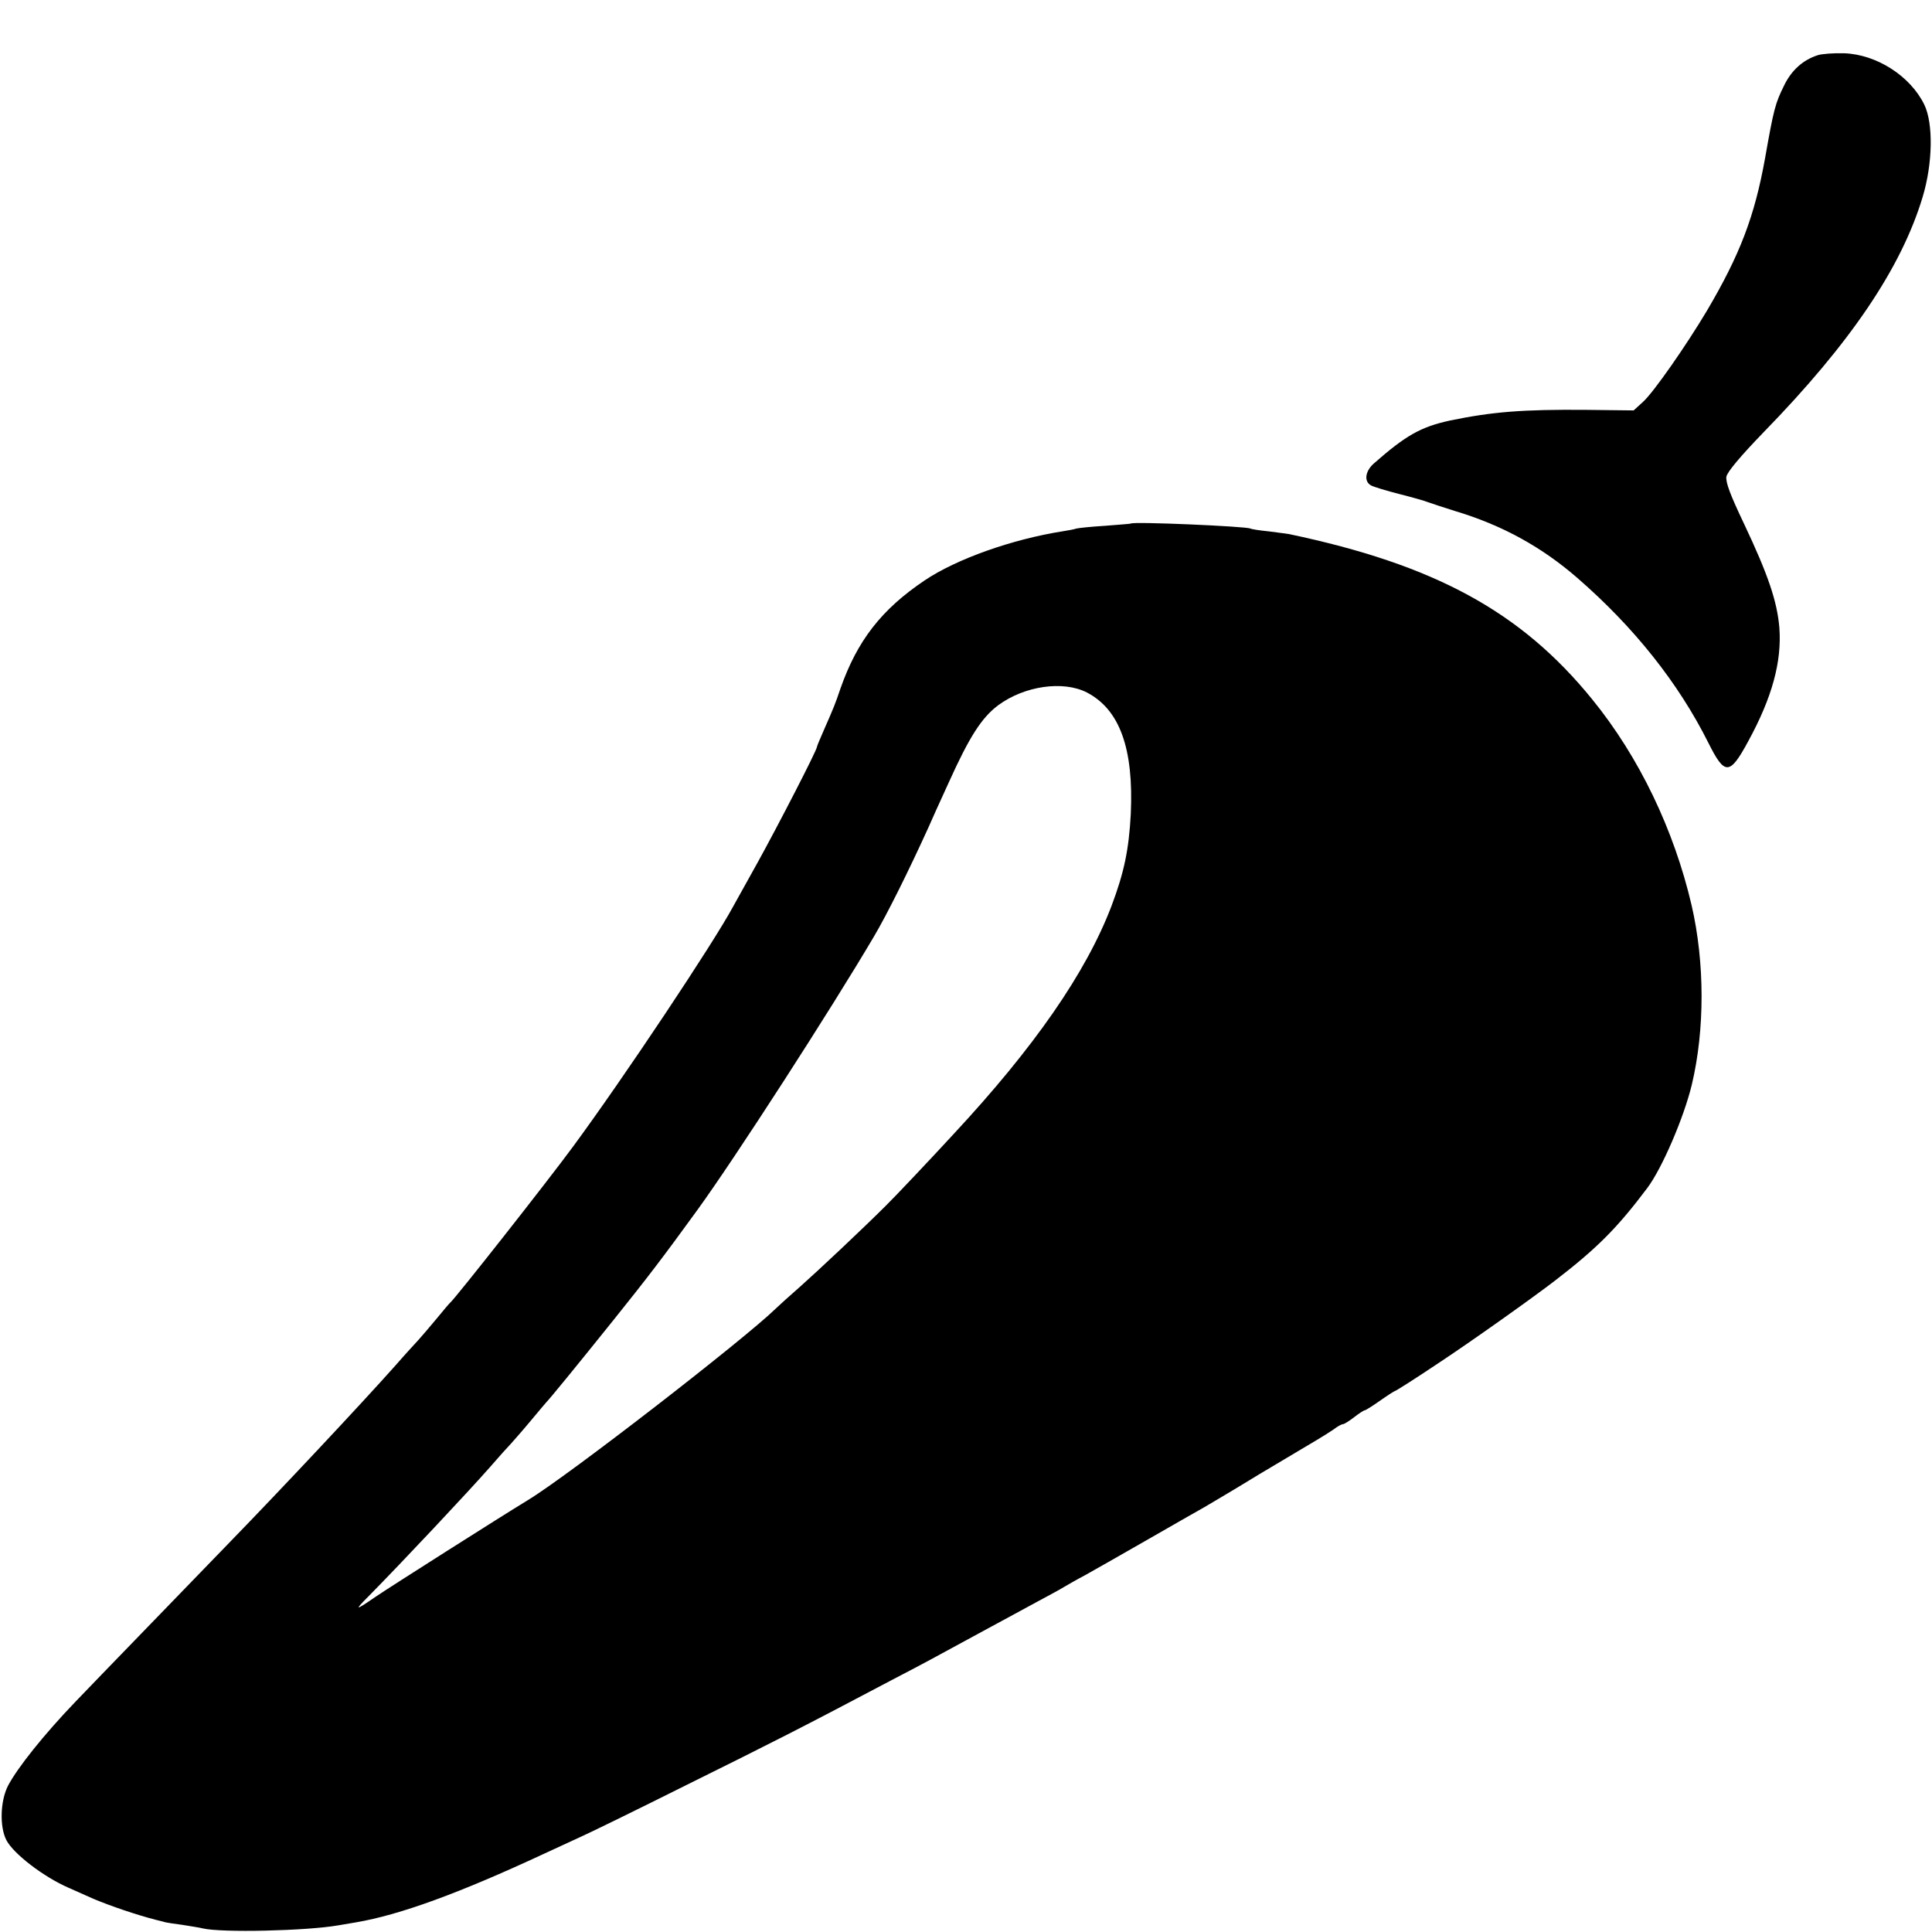
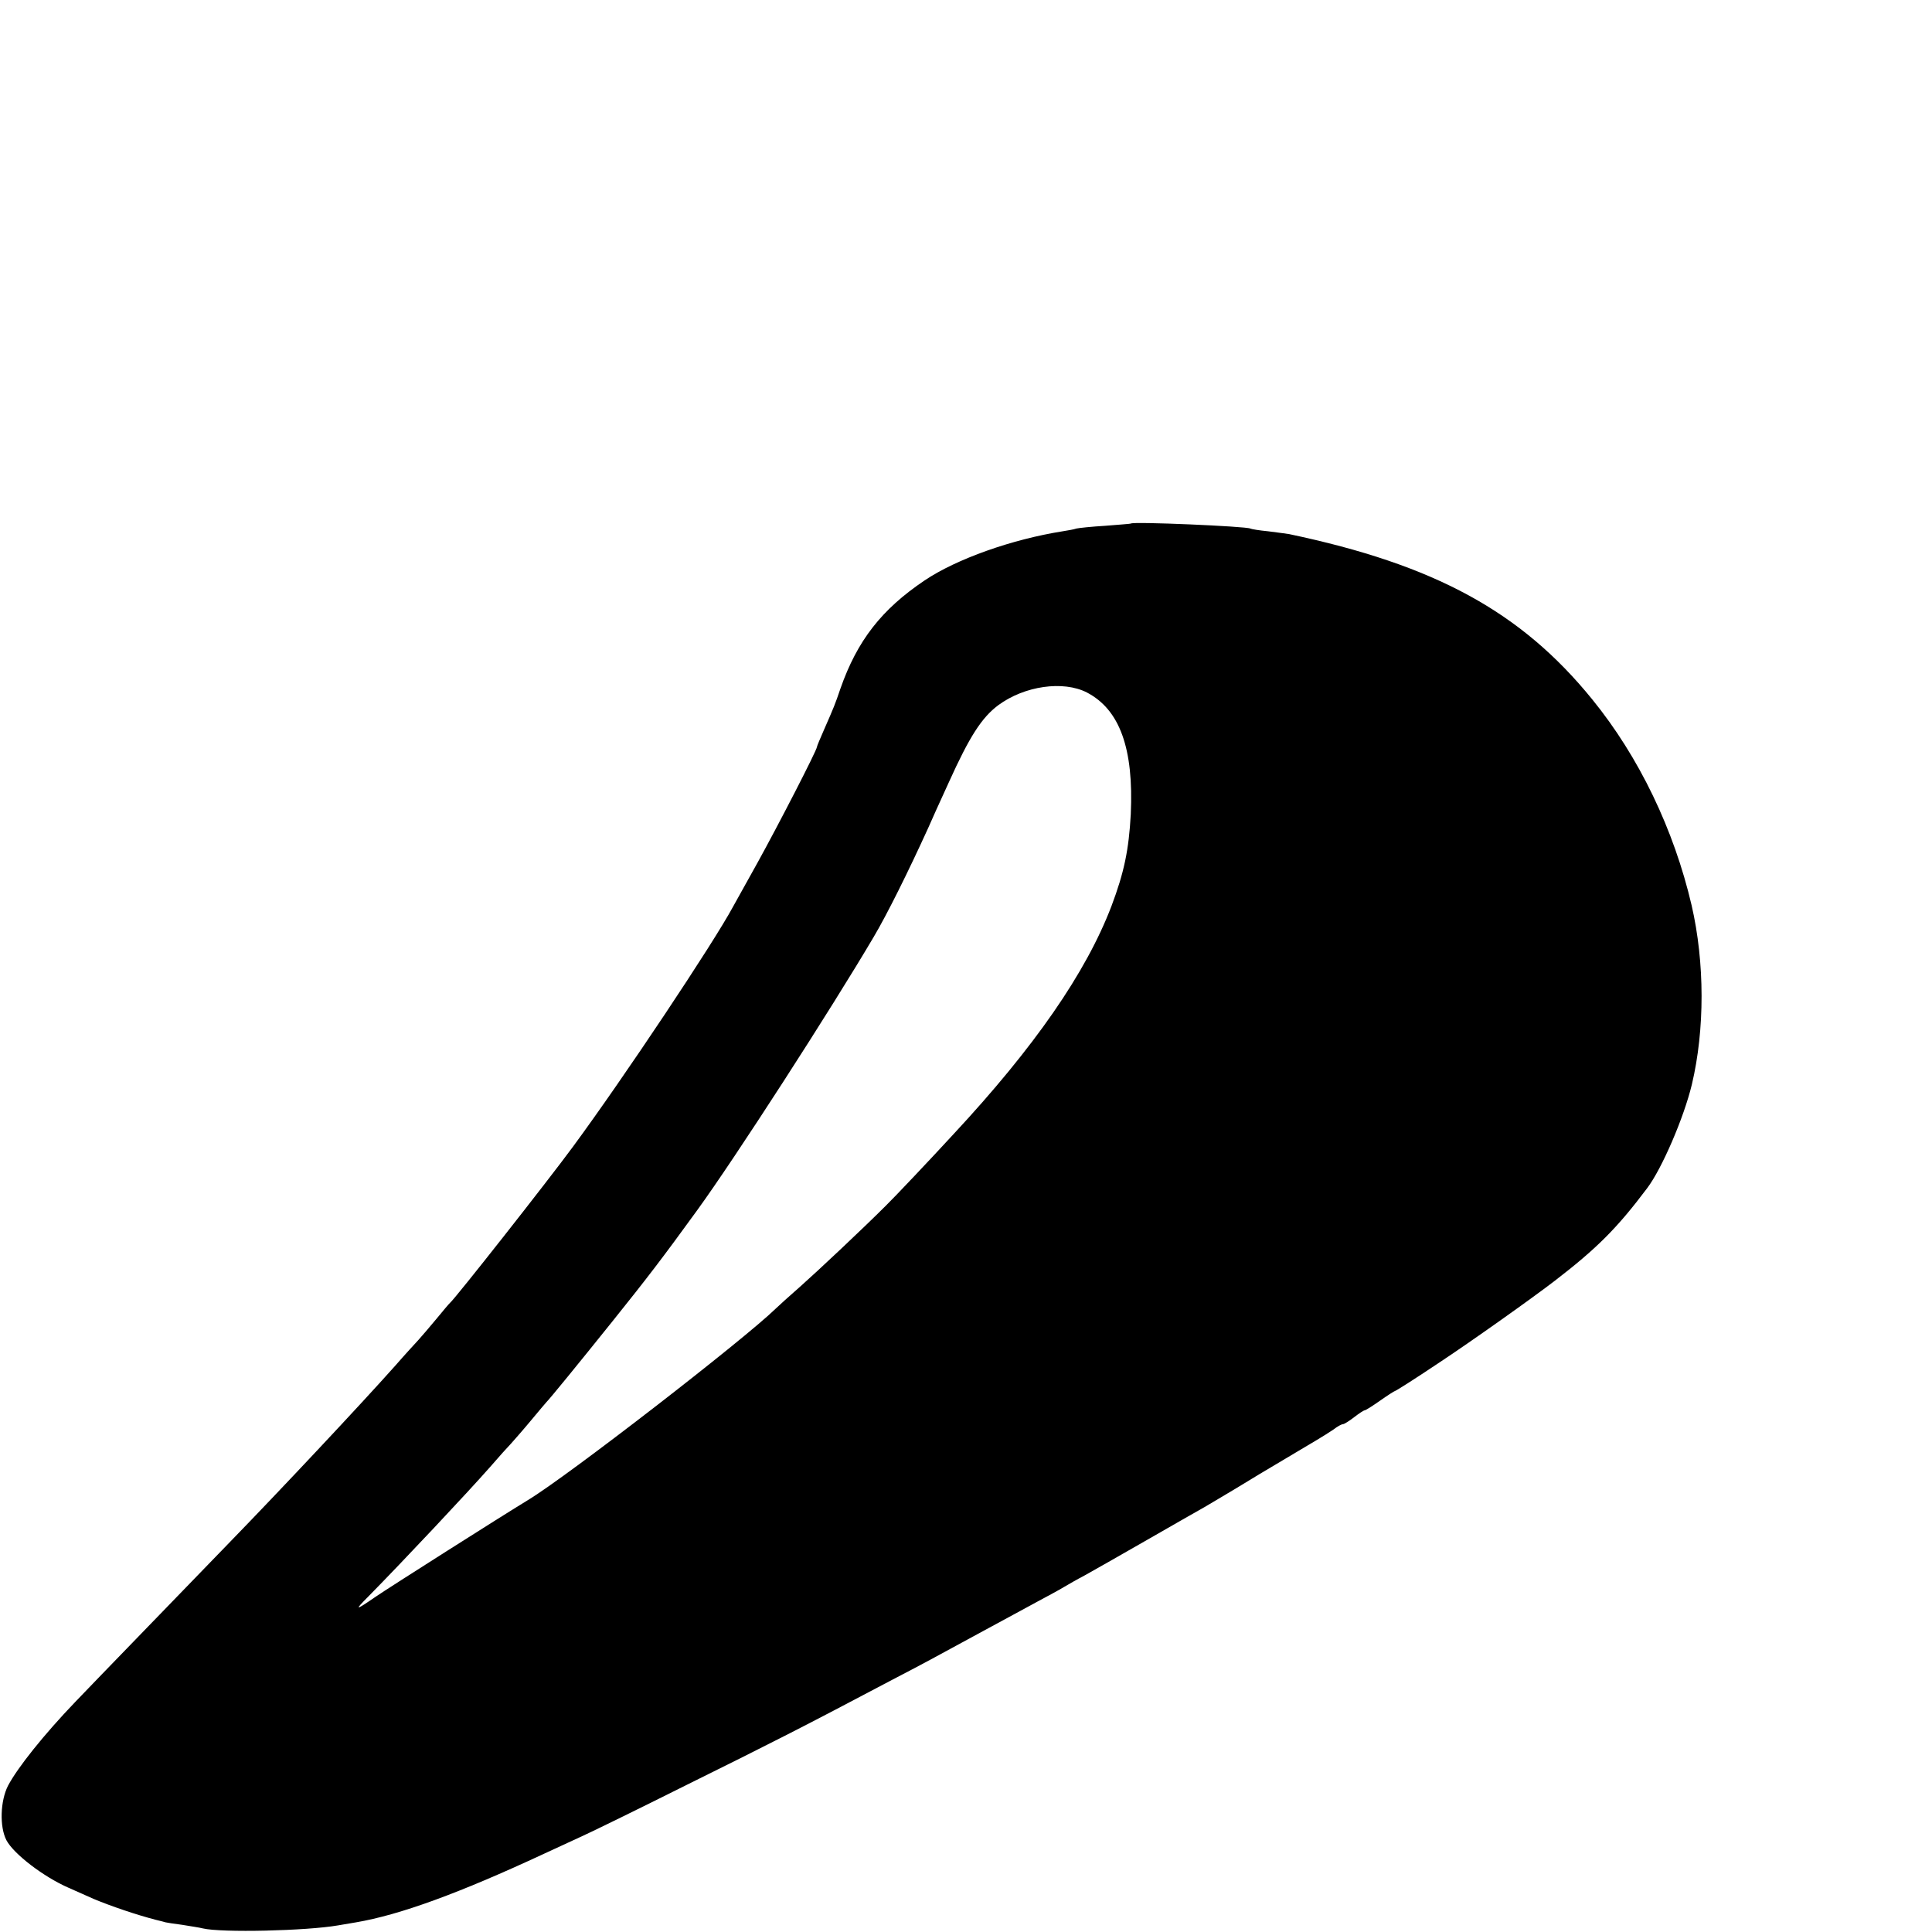
<svg xmlns="http://www.w3.org/2000/svg" version="1.0" width="700pt" height="700pt" viewBox="0 0 700 700" preserveAspectRatio="xMidYMid meet">
  <g transform="translate(0,700) scale(0.1,-0.1)" fill="#000000" stroke="none">
-     <path d="M6586 6800 c-53 -17 -95 -54 -122 -110 -32 -65 -37 -83 -69 -264 -38 -211 -91 -349 -210 -551 -75 -126 -194 -297 -232 -331 l-34 -31 -172 2 c-229 2 -341 -7 -495 -39 -104 -23 -158 -53 -274 -155 -32 -28 -37 -66 -10 -80 9 -5 55 -19 102 -31 47 -12 94 -25 105 -30 11 -4 54 -18 95 -31 171 -51 315 -130 445 -243 205 -178 366 -380 475 -598 59 -118 77 -118 144 6 87 159 122 289 113 411 -8 97 -42 195 -127 375 -51 107 -68 152 -65 173 4 18 50 73 134 160 316 324 500 597 577 853 37 122 39 267 6 335 -51 104 -173 182 -291 186 -36 1 -79 -2 -95 -7z" />
    <path d="M4097 5103 c-1 -1 -43 -4 -92 -8 -50 -3 -97 -8 -105 -10 -8 -3 -31 -7 -50 -10 -183 -29 -384 -100 -500 -178 -156 -105 -244 -218 -305 -392 -19 -56 -23 -66 -59 -148 -14 -32 -26 -60 -26 -63 0 -12 -143 -289 -215 -419 -43 -77 -83 -149 -89 -160 -71 -132 -396 -620 -581 -871 -92 -125 -425 -548 -444 -564 -4 -3 -26 -30 -51 -60 -25 -30 -54 -64 -65 -76 -11 -12 -48 -52 -81 -90 -129 -145 -424 -459 -599 -639 -104 -108 -506 -522 -562 -581 -115 -120 -209 -238 -244 -304 -28 -55 -31 -148 -6 -197 26 -50 136 -134 226 -173 14 -6 54 -24 90 -40 62 -26 156 -58 226 -76 17 -4 32 -8 35 -9 3 -1 30 -5 60 -9 30 -5 64 -10 75 -13 67 -16 375 -9 490 11 17 3 46 8 65 11 159 27 375 106 680 248 41 19 100 46 130 60 30 13 206 99 390 191 309 153 412 205 745 381 125 65 133 70 330 177 66 36 152 82 190 103 39 21 84 45 100 55 17 10 50 29 75 42 25 14 126 71 225 128 99 57 194 111 210 120 17 10 107 63 200 120 94 56 186 111 205 122 19 11 47 29 62 39 14 11 29 19 34 19 4 0 22 11 40 25 18 14 35 25 38 25 4 0 29 16 56 35 27 19 52 35 54 35 3 0 74 45 156 100 117 77 345 239 424 300 152 117 225 190 334 335 53 70 133 255 162 376 47 198 47 441 -1 649 -64 274 -190 537 -360 746 -258 318 -571 488 -1099 599 -8 1 -42 6 -75 10 -32 3 -62 8 -65 10 -14 8 -426 26 -433 18z m-159 -612 c119 -62 170 -203 159 -441 -7 -129 -24 -211 -70 -333 -92 -241 -279 -511 -572 -826 -79 -86 -217 -232 -246 -260 -82 -82 -245 -235 -308 -291 -41 -36 -81 -72 -90 -81 -116 -113 -754 -607 -898 -694 -97 -59 -505 -318 -553 -351 -74 -51 -77 -50 -25 2 127 129 359 376 440 468 33 38 67 76 76 85 8 9 40 45 70 81 30 36 56 67 59 70 12 12 107 128 241 295 122 152 181 229 305 400 136 187 485 728 640 991 48 81 125 236 197 394 8 19 42 94 75 166 75 166 119 234 179 279 95 70 235 90 321 46z" />
  </g>
</svg>